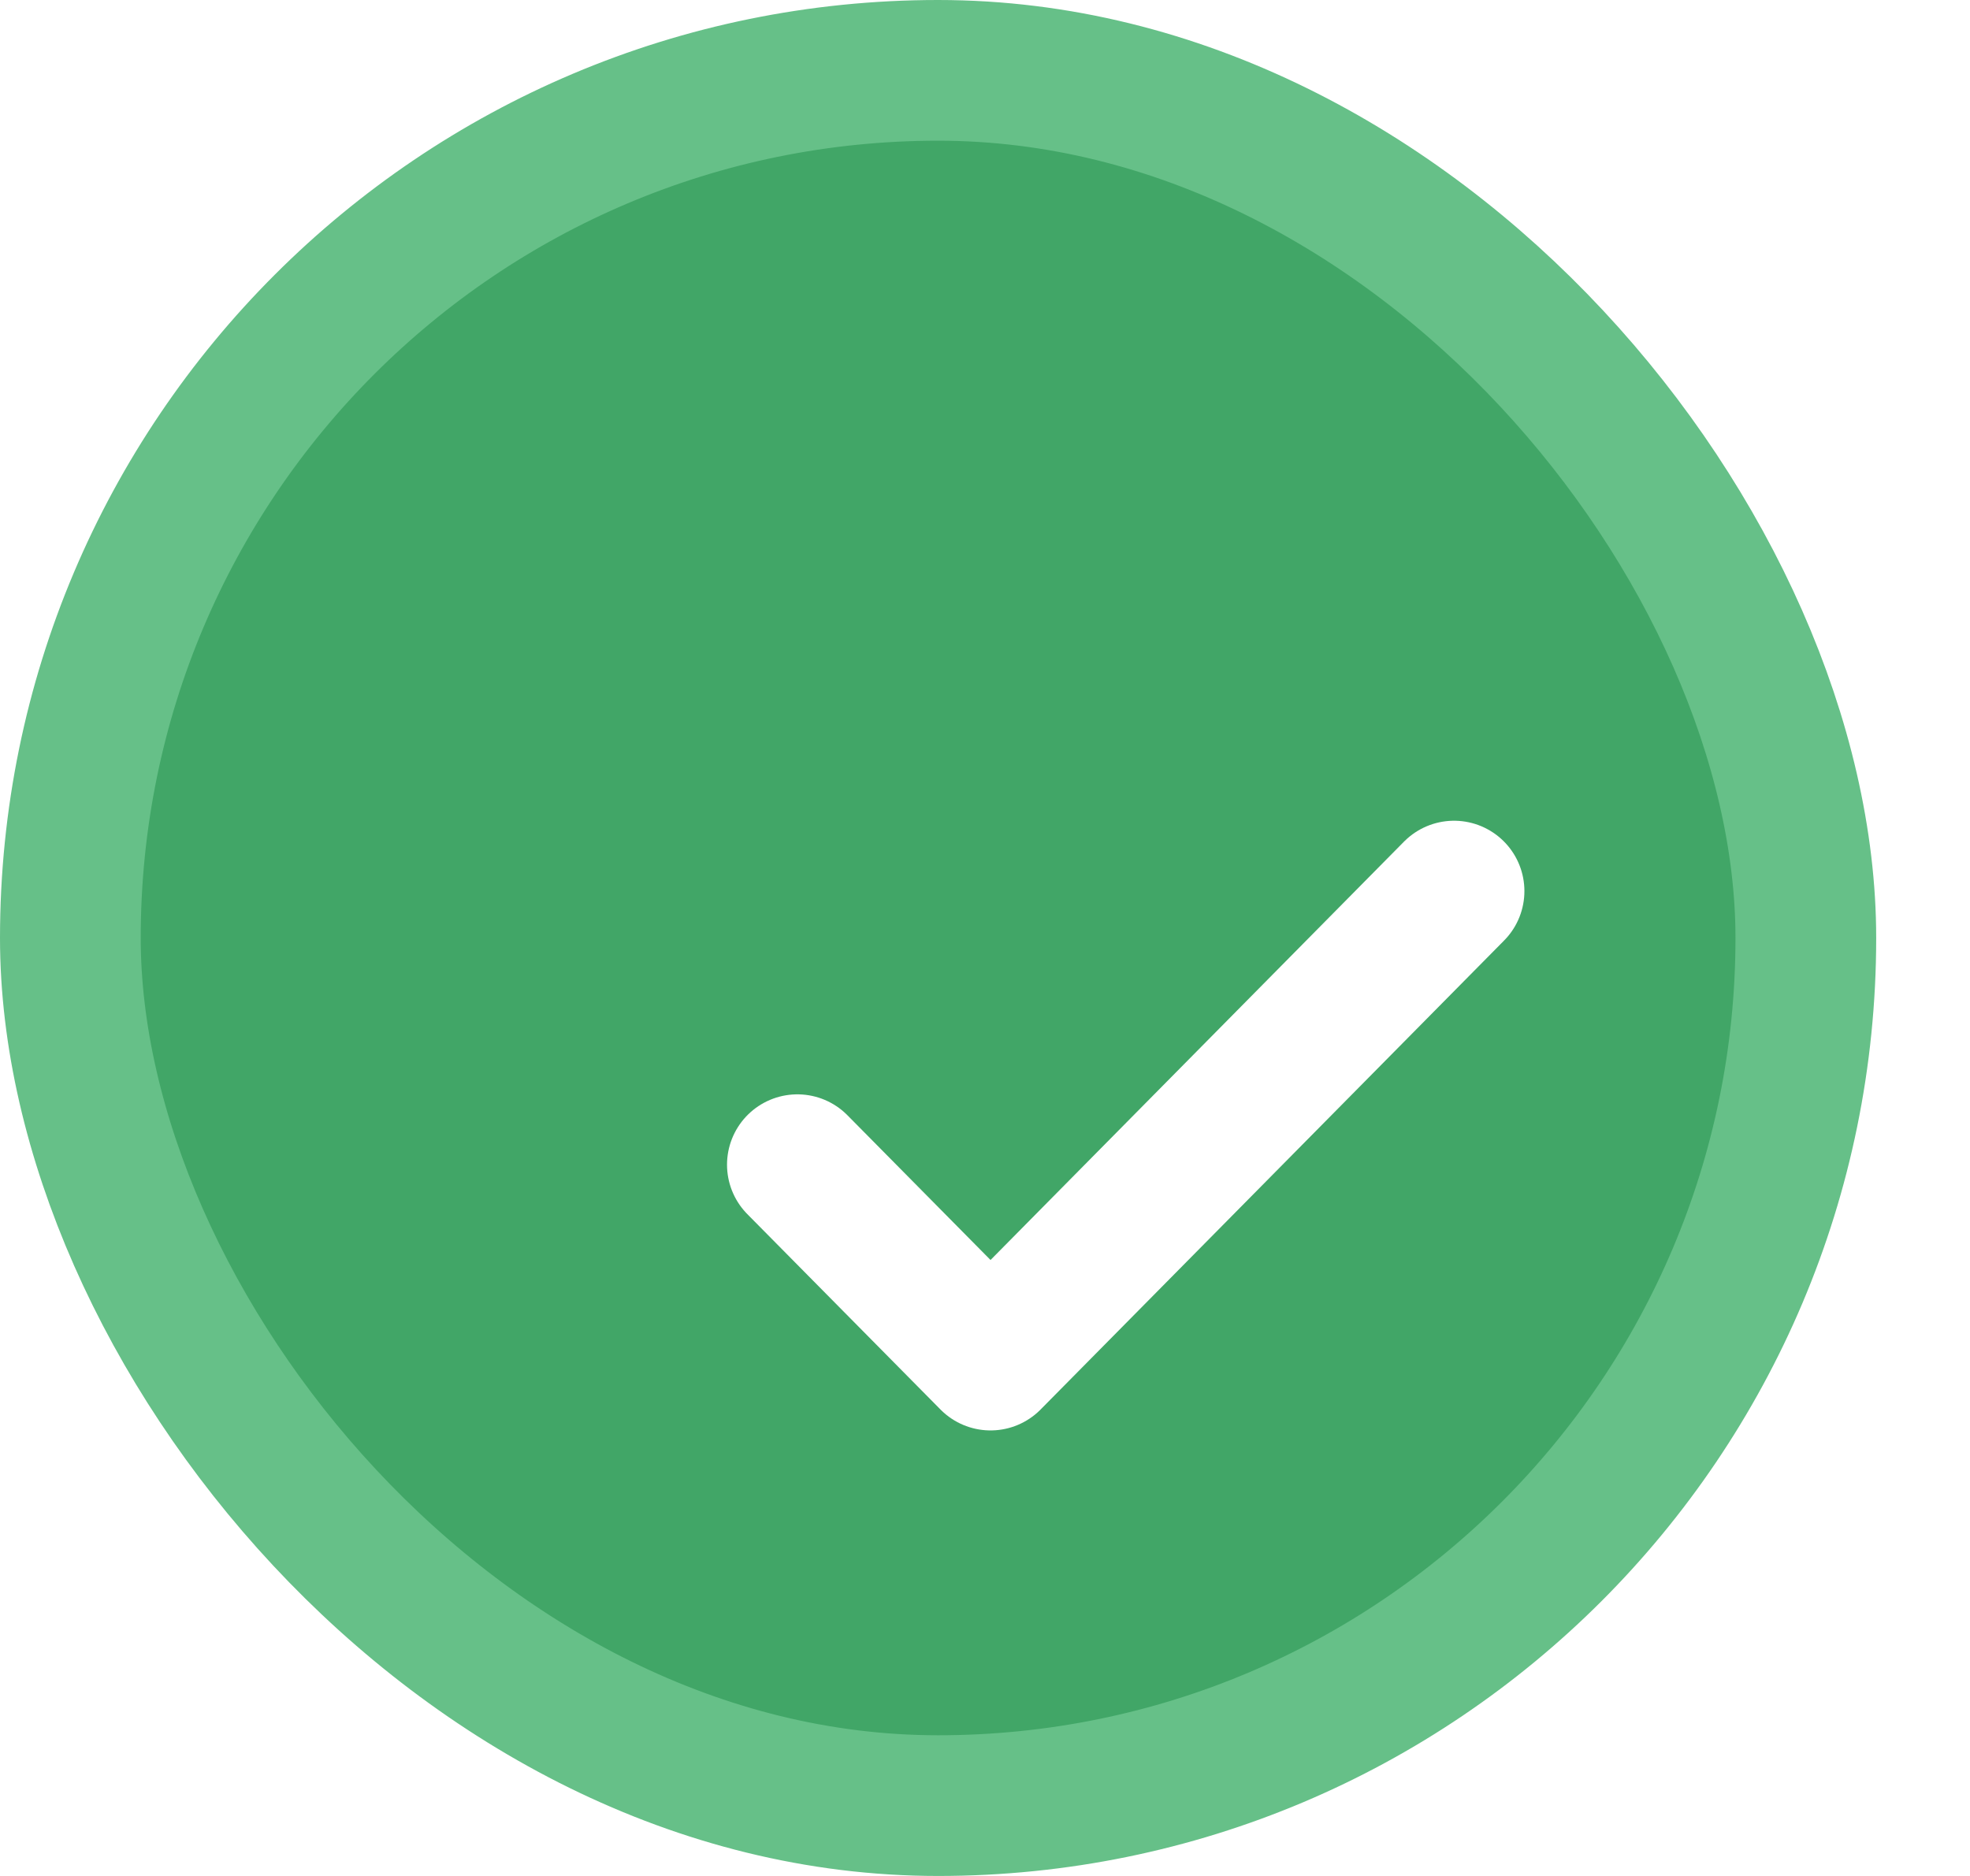
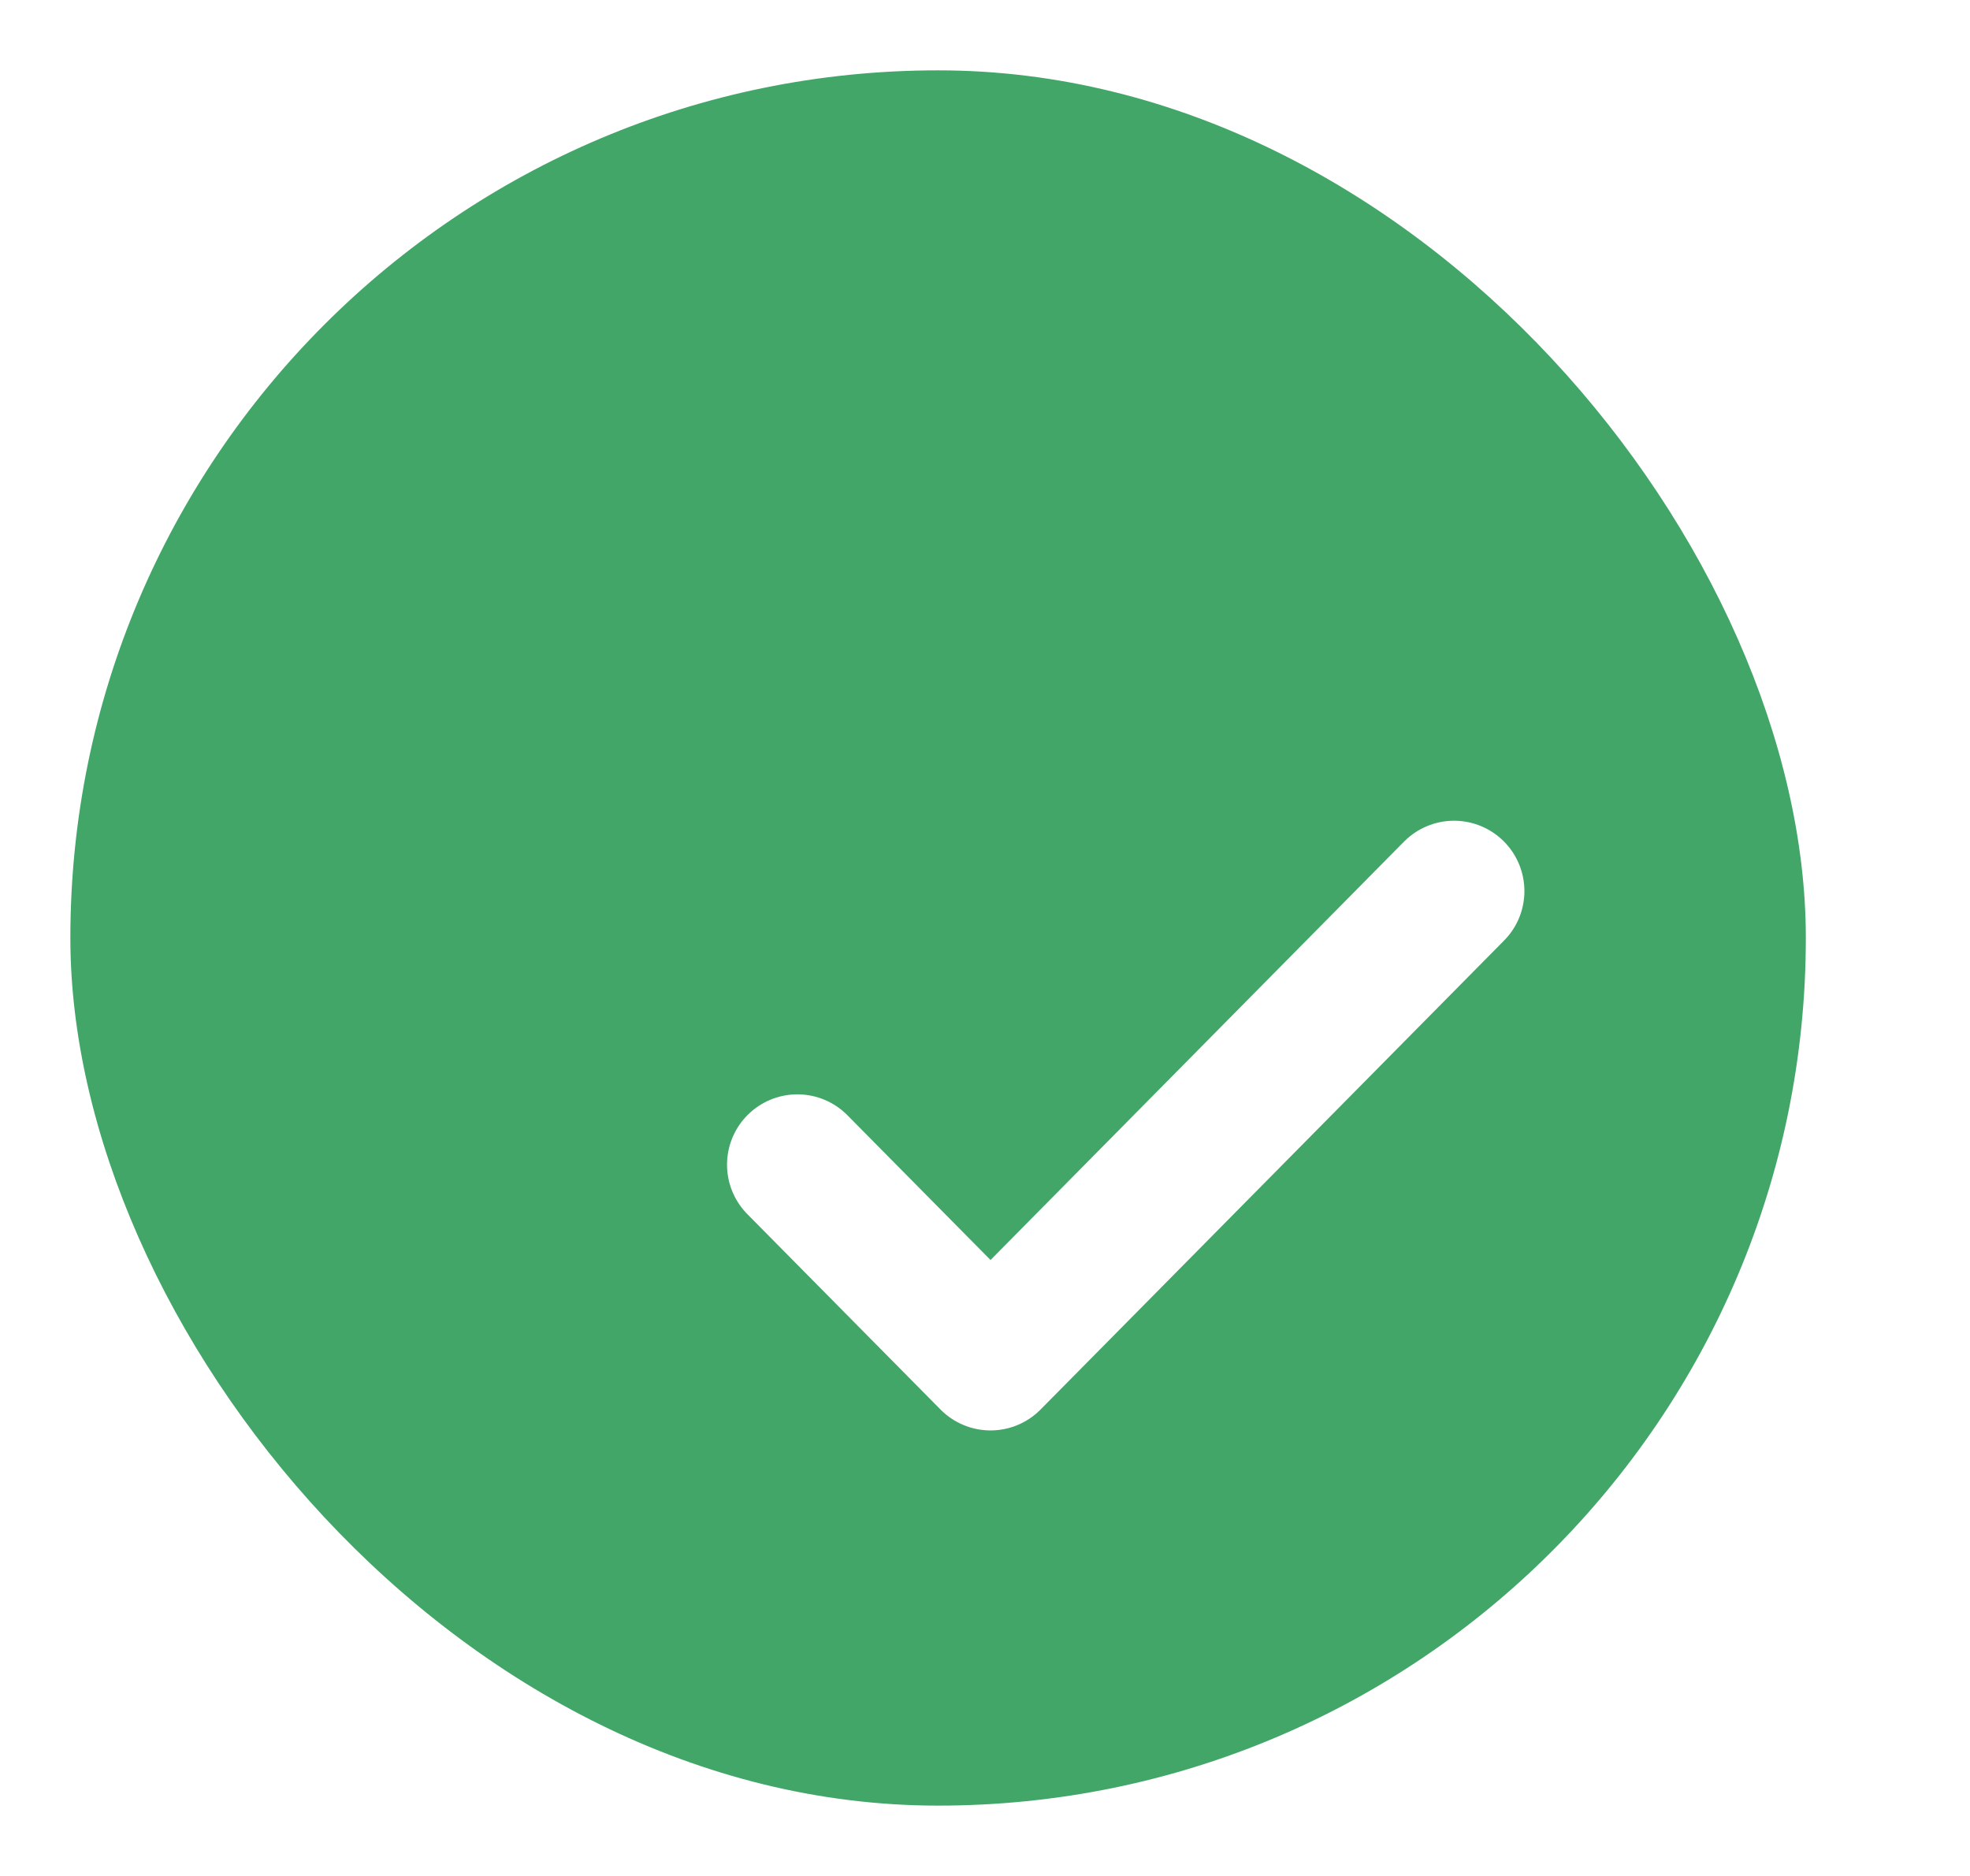
<svg xmlns="http://www.w3.org/2000/svg" width="21" height="20" viewBox="0 0 21 20" fill="none">
  <rect x="0.75" y="0.75" width="18.5" height="18.5" rx="9.25" fill="#41A667" />
-   <rect x="0.75" y="0.75" width="18.5" height="18.5" rx="9.25" stroke="#66C088" stroke-width="1.5" />
  <g filter="url(#filter0_d_3570_4600)">
    <path d="M6.5 10.417L8.559 12.5L13.5 7.5" stroke="white" stroke-width="1.5" stroke-linecap="round" stroke-linejoin="round" />
  </g>
  <defs>
    <filter id="filter0_d_3570_4600" x="3.75" y="4.75" width="16.5" height="14.5" filterUnits="userSpaceOnUse" color-interpolation-filters="sRGB">
      <feFlood flood-opacity="0" result="BackgroundImageFix" />
      <feColorMatrix in="SourceAlpha" type="matrix" values="0 0 0 0 0 0 0 0 0 0 0 0 0 0 0 0 0 0 127 0" result="hardAlpha" />
      <feOffset dx="2" dy="2" />
      <feGaussianBlur stdDeviation="2" />
      <feComposite in2="hardAlpha" operator="out" />
      <feColorMatrix type="matrix" values="0 0 0 0 0 0 0 0 0 0 0 0 0 0 0 0 0 0 0.2 0" />
      <feBlend mode="normal" in2="BackgroundImageFix" result="effect1_dropShadow_3570_4600" />
      <feBlend mode="normal" in="SourceGraphic" in2="effect1_dropShadow_3570_4600" result="shape" />
    </filter>
  </defs>
</svg>